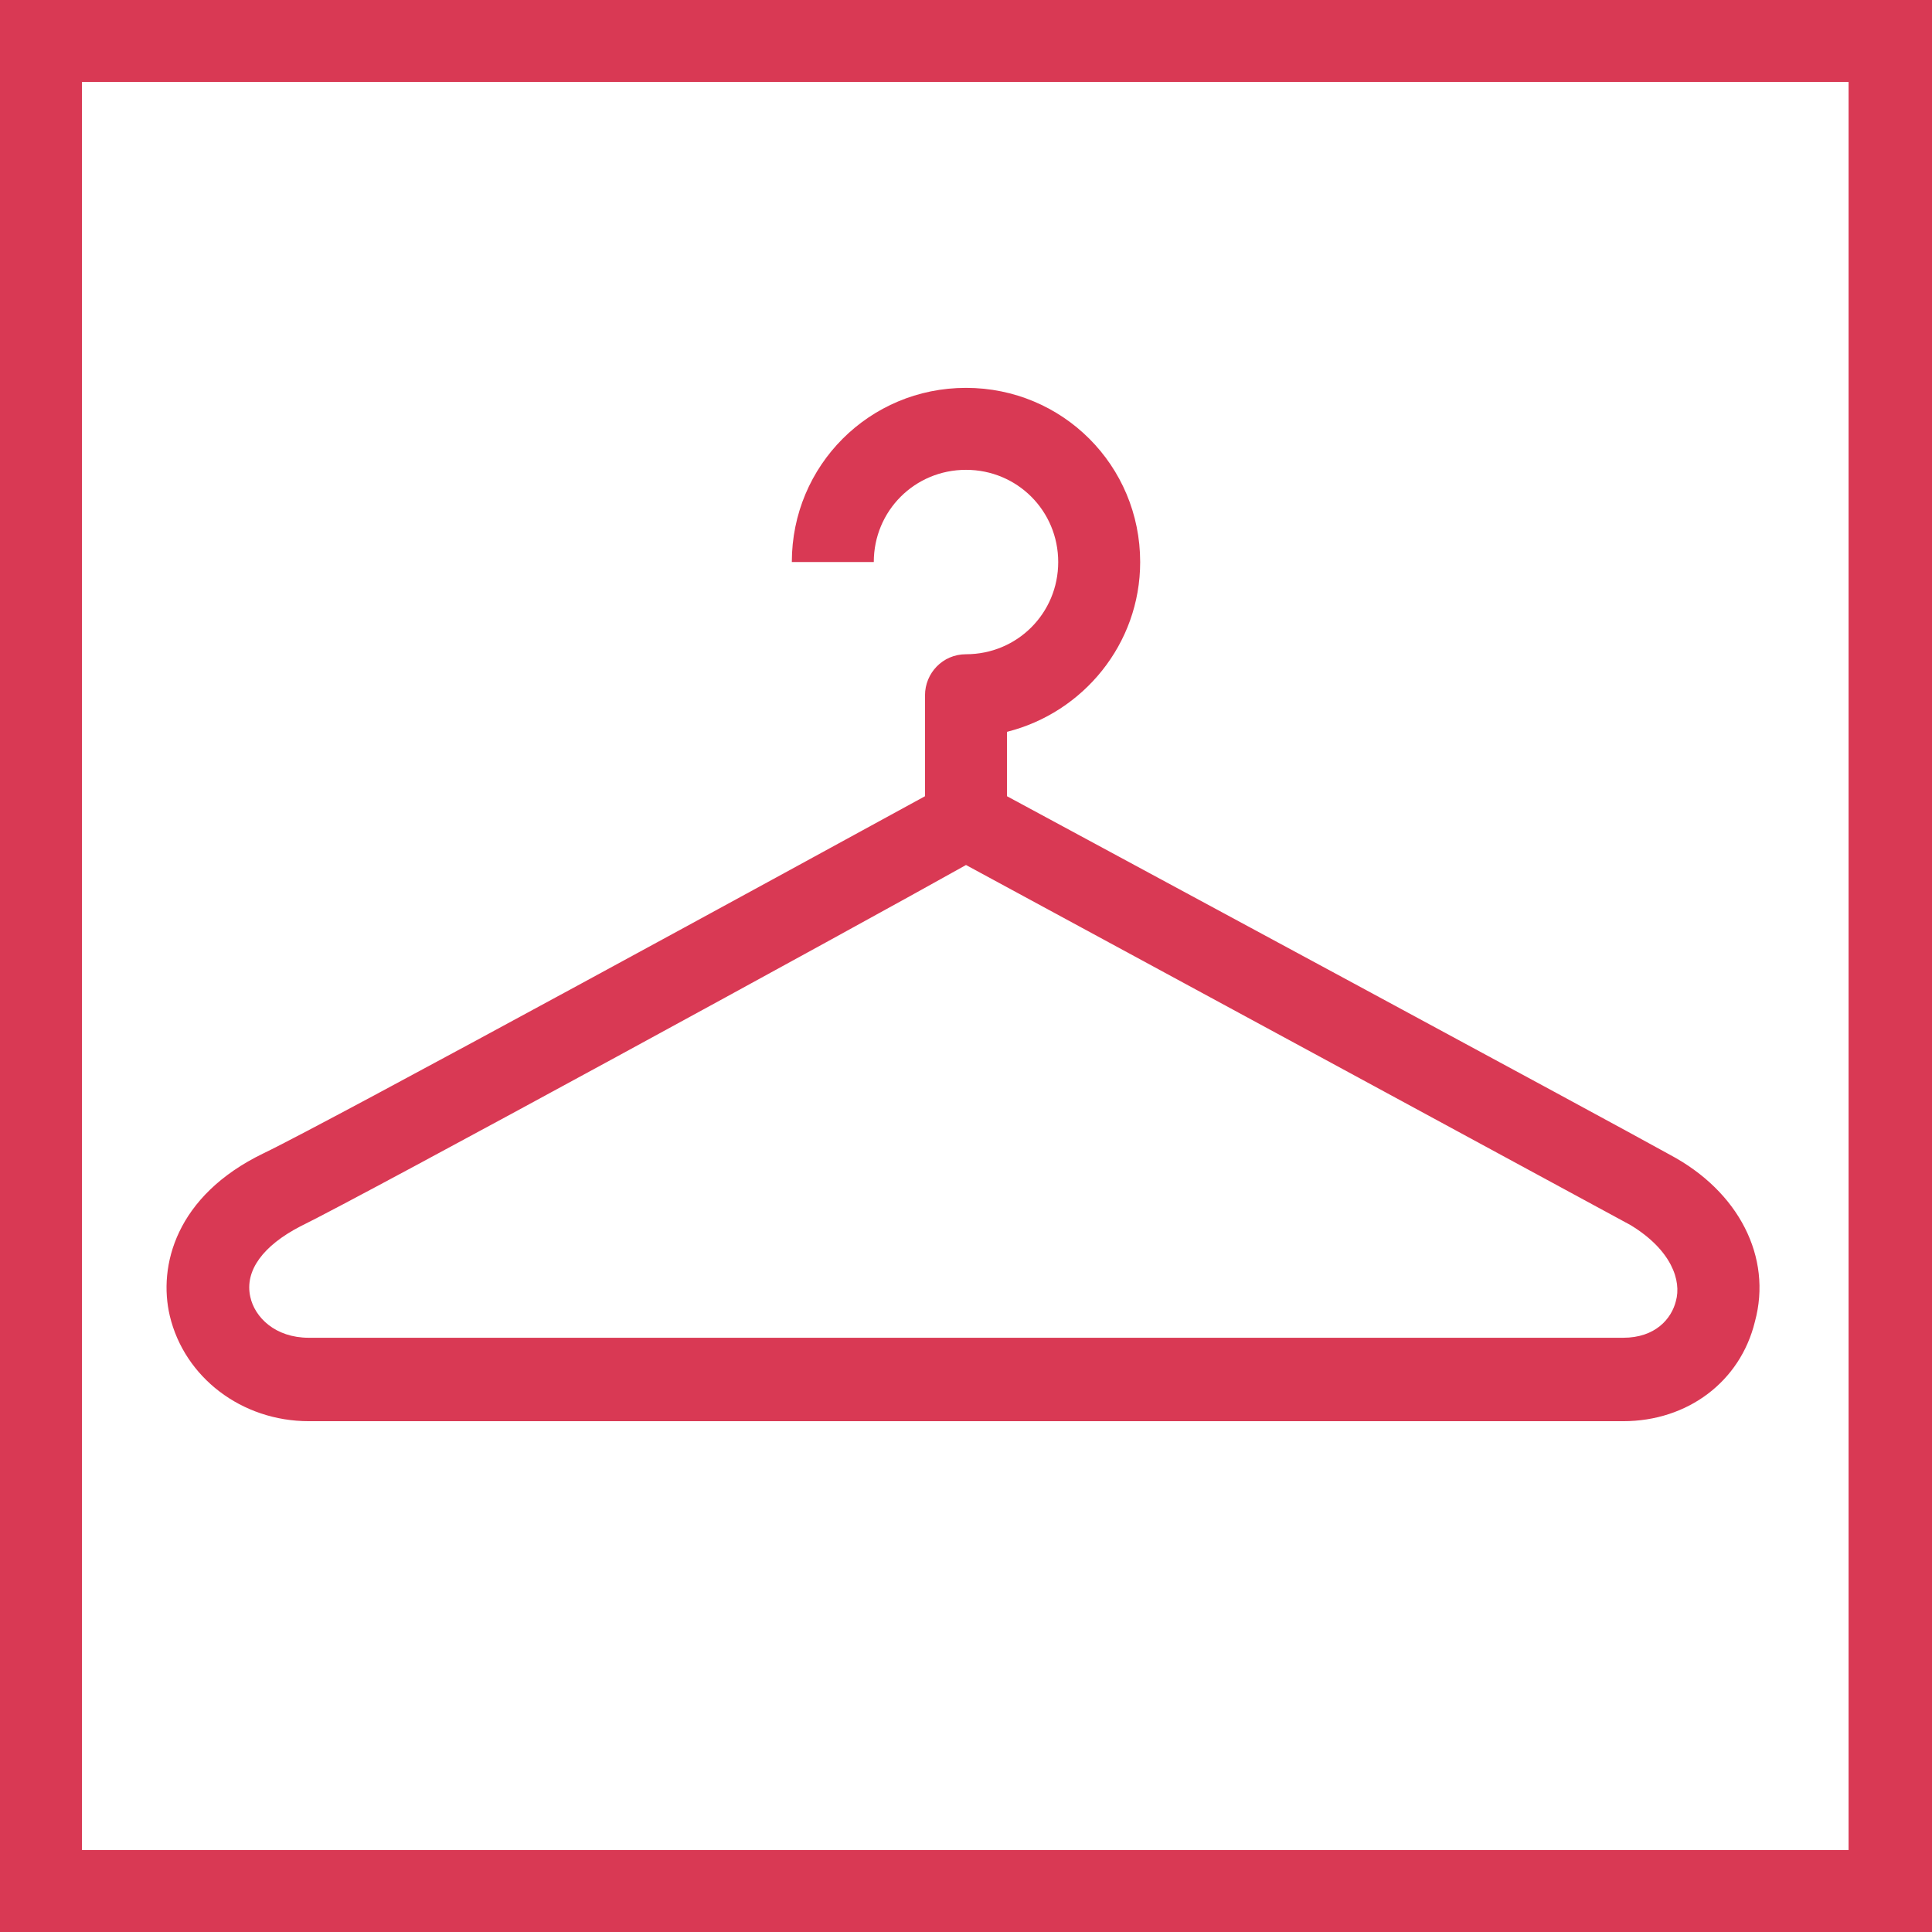
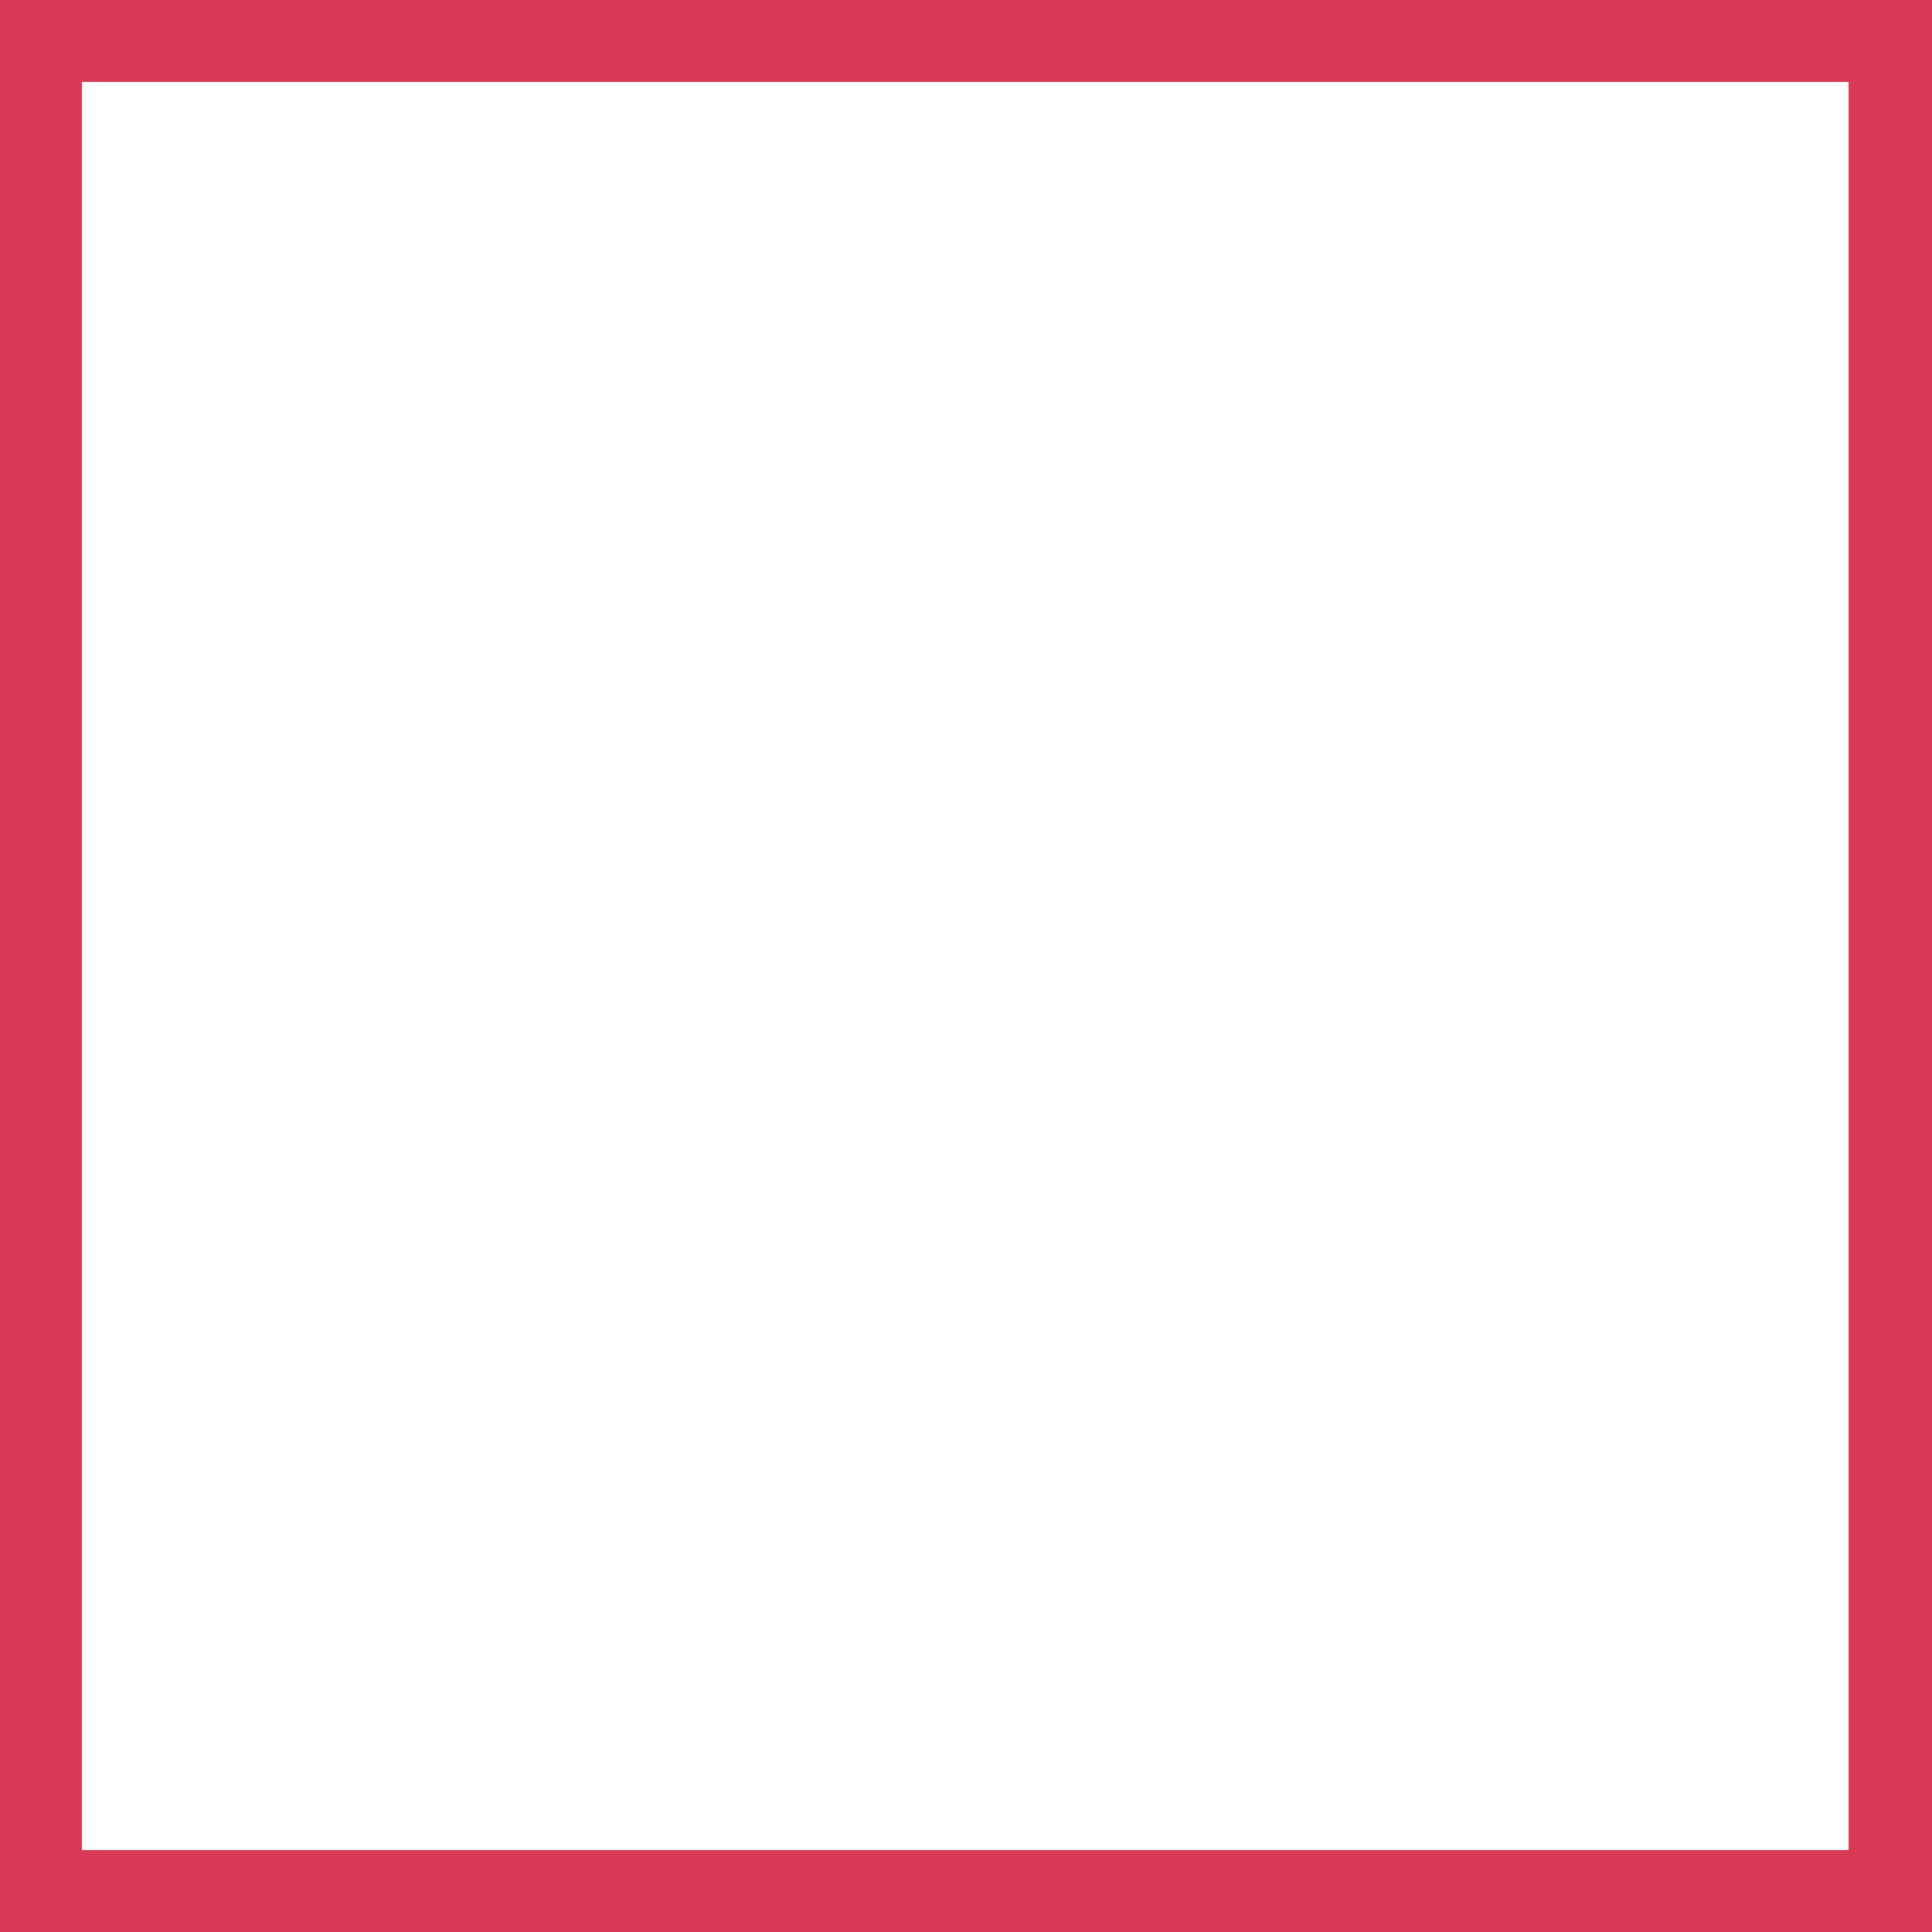
<svg xmlns="http://www.w3.org/2000/svg" version="1.1" id="Layer_1" x="0px" y="0px" viewBox="0 0 132 132" style="enable-background:new 0 0 132 132;" xml:space="preserve" width="132" height="132">
  <style type="text/css">
	.st0{fill:#d93954;}
</style>
  <g>
    <path class="st0" d="M0,0v132h132V0H0z M126.4,126.4H5.6V5.6h120.7v120.8H126.4z" />
-     <path class="st0" d="M114.1,78.9c-4.5-2.5-37.9-20.5-45.3-24.5V50c5.2-1.3,9.1-6,9.1-11.6c0-6.6-5.3-11.9-11.9-11.9   s-11.9,5.3-11.9,11.9h5.6c0-3.5,2.8-6.3,6.3-6.3c3.5,0,6.3,2.8,6.3,6.3s-2.8,6.3-6.3,6.3c-1.6,0-2.8,1.3-2.8,2.8v6.9   C55.7,58.5,22.4,76.7,18,78.8l0,0c-6,2.9-7.2,7.7-6.4,11.1c1,4.2,4.9,7.2,9.5,7.2h89.8c4.4,0,8-2.7,9-6.8   C121.1,85.9,118.8,81.4,114.1,78.9z M114.5,88.9c-0.3,1.2-1.4,2.5-3.6,2.5H21.1c-2.3,0-3.7-1.4-4-2.8c-0.4-1.8,0.9-3.5,3.4-4.8   C25,81.6,58.7,63.2,66,59.1c7.2,3.9,40.8,22.1,45.4,24.6C114.2,85.4,114.9,87.5,114.5,88.9z" />
  </g>
</svg>